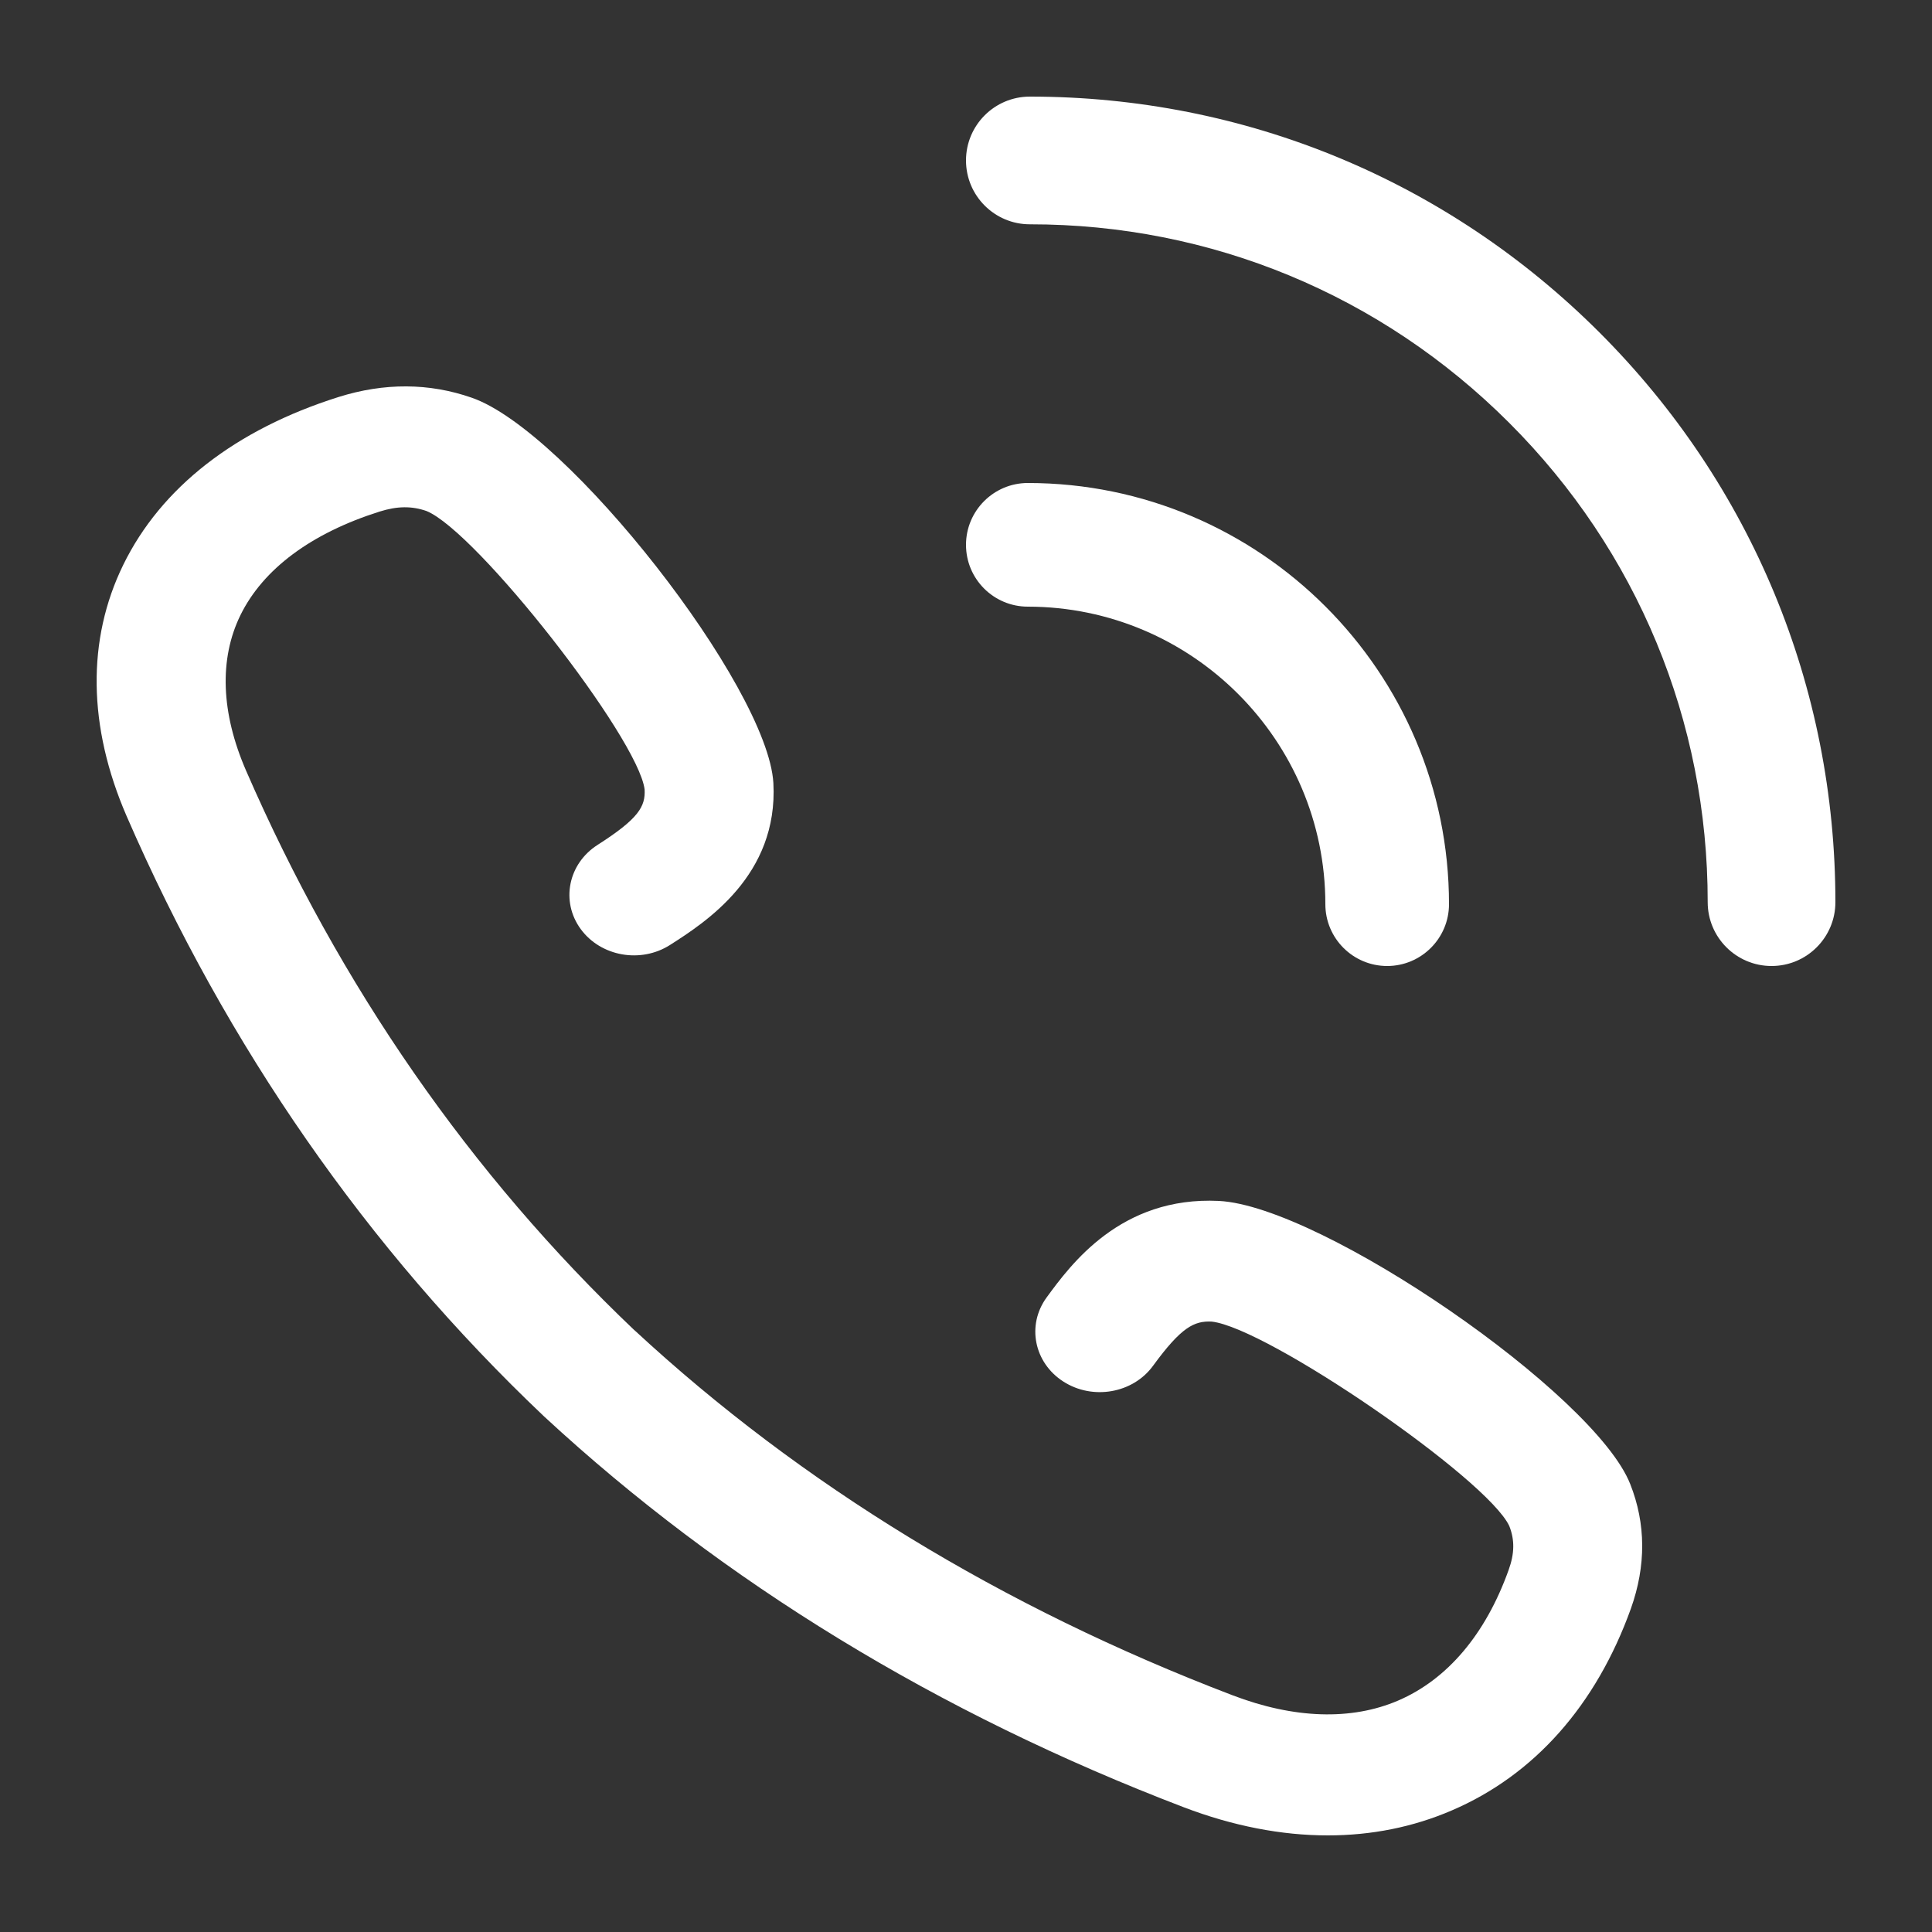
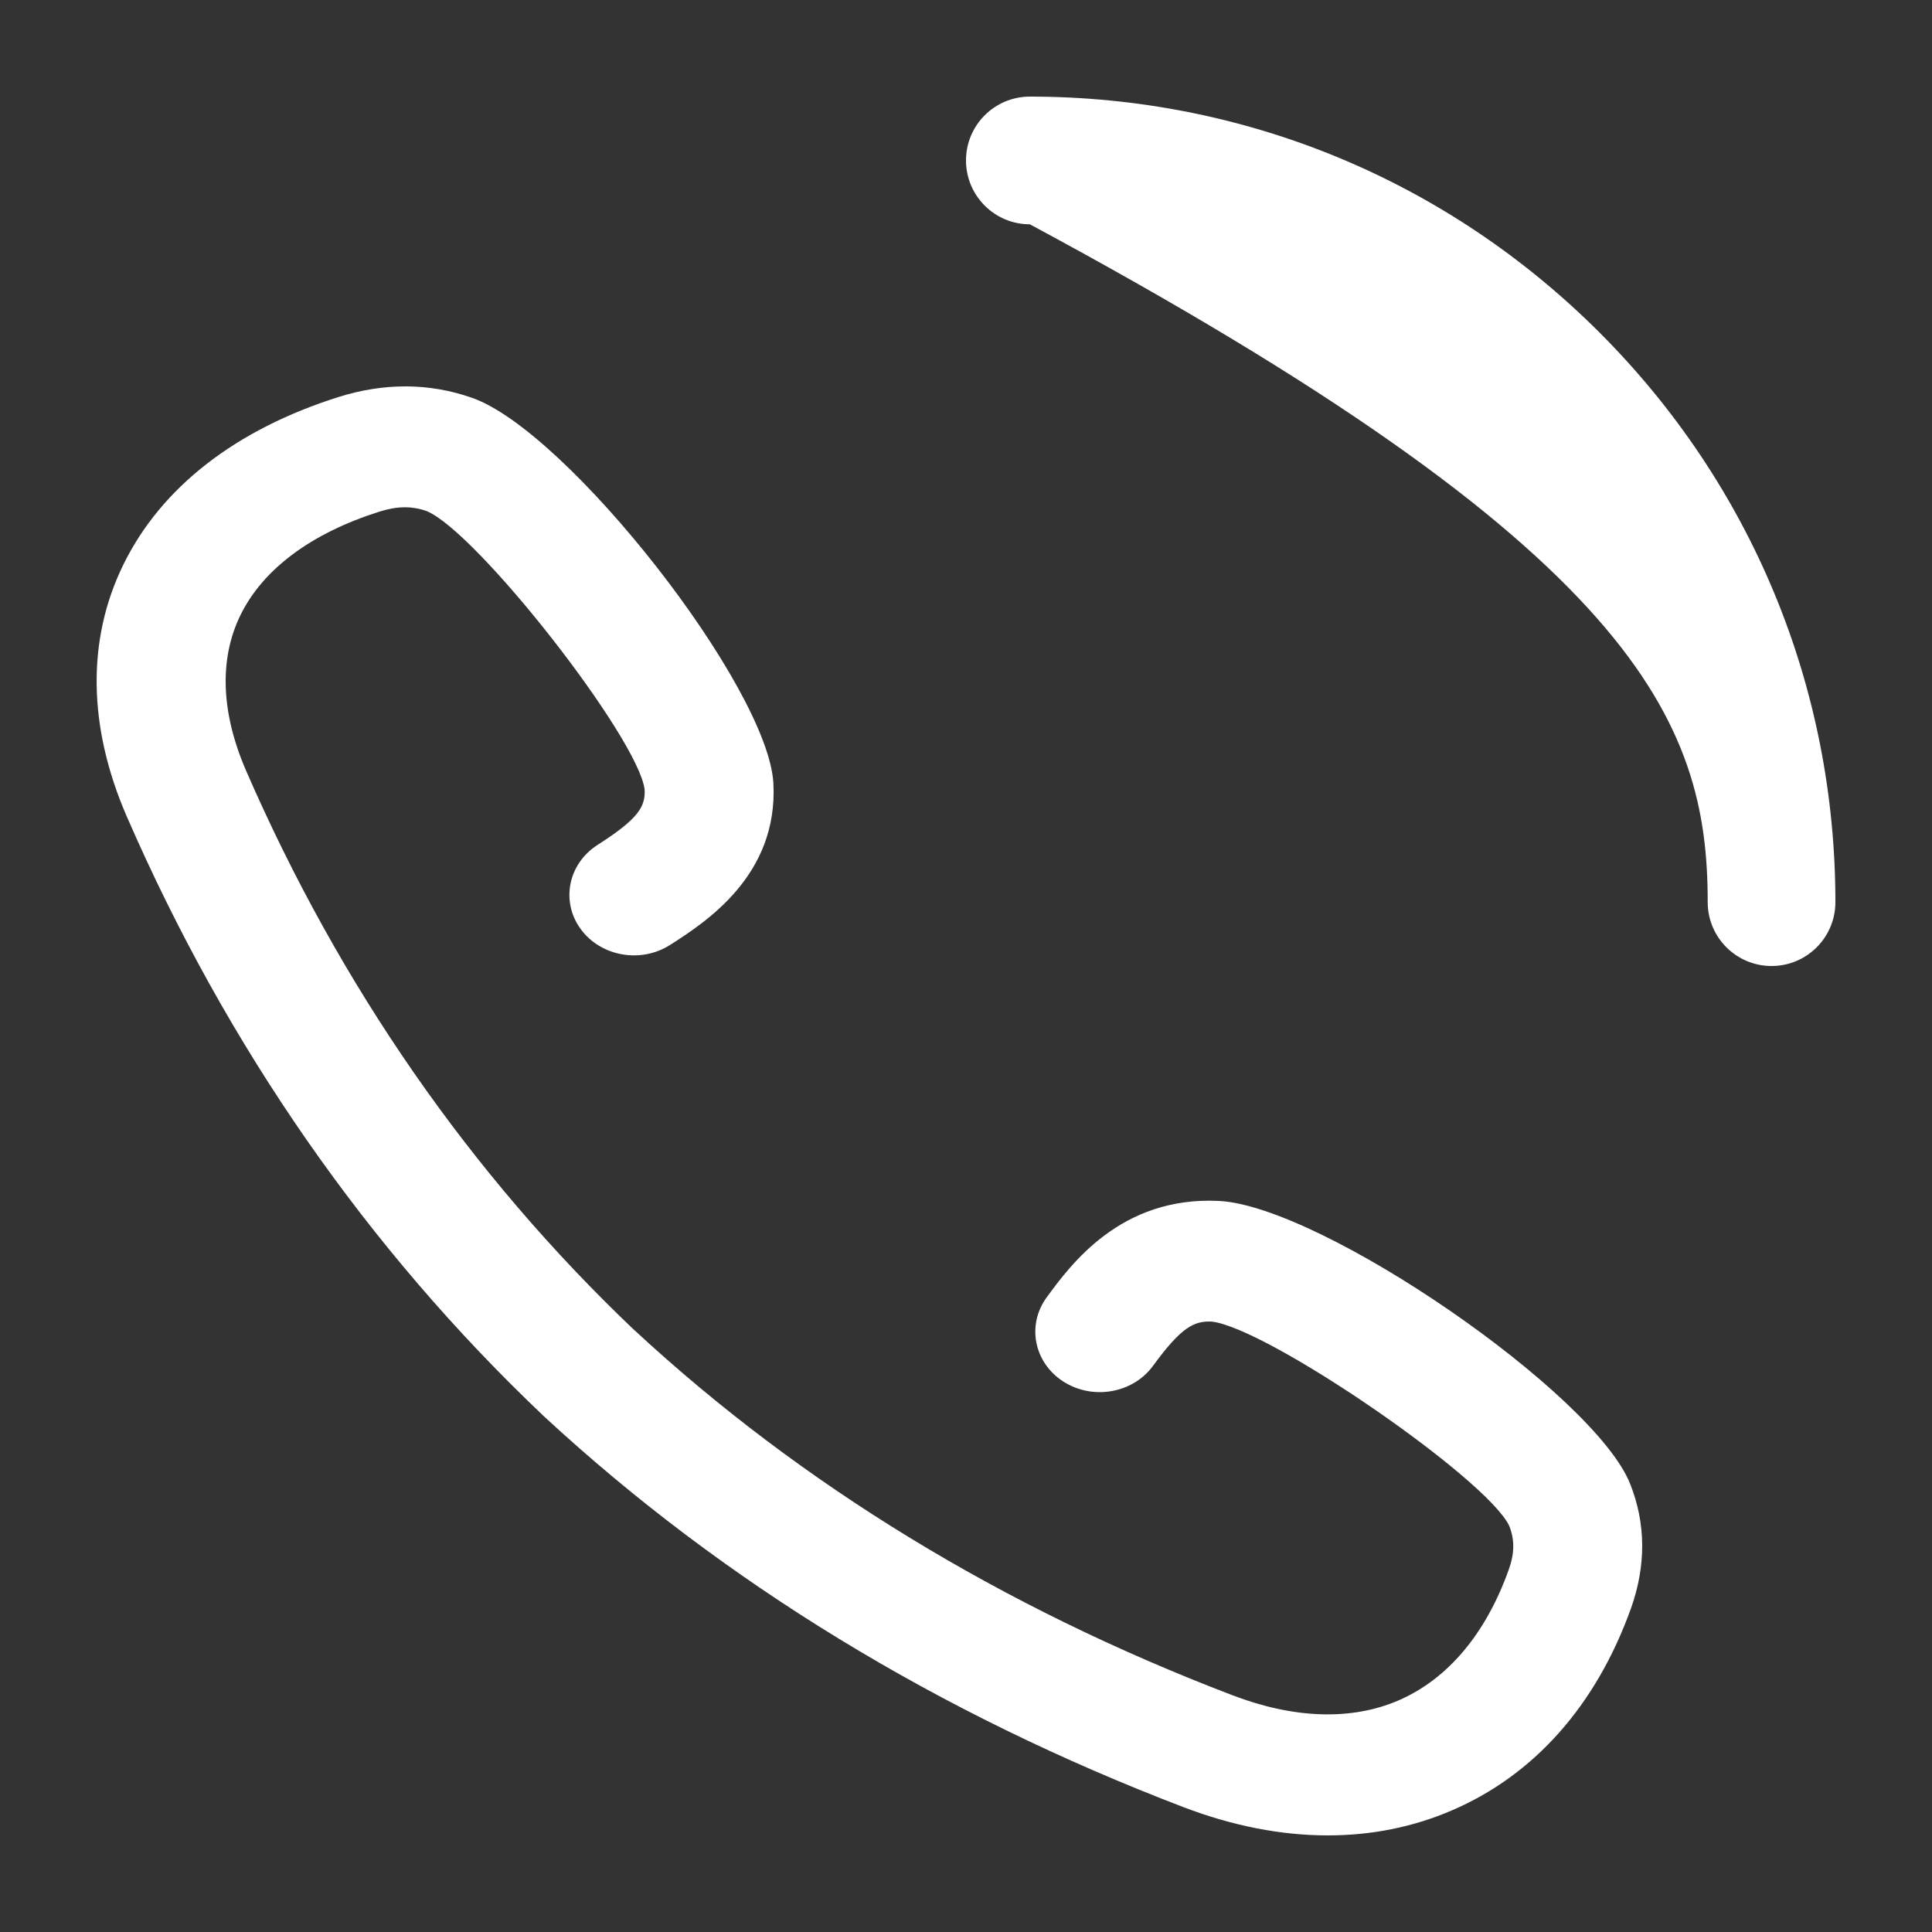
<svg xmlns="http://www.w3.org/2000/svg" width="20" height="20" viewBox="0 0 20 20" fill="none">
  <rect x="0" y="0" width="20" height="20" fill="#333333" stroke="none" />
-   <path d="M16.558 3.442C14.982 1.867 12.888 1 10.661 1C10.296 1 10 1.296 10 1.661C10 2.026 10.296 2.322 10.661 2.322C12.535 2.321 14.297 3.051 15.623 4.377C16.949 5.702 17.679 7.465 17.678 9.339C17.678 9.704 17.974 10 18.339 10C18.704 10 19 9.704 19 9.339C19 7.112 18.133 5.017 16.558 3.442Z" fill="white" />
-   <path d="M13.72 9.36C13.72 9.713 14.006 10 14.36 10C14.713 10 15 9.713 15 9.36C15 6.956 13.044 5 10.64 5C10.64 5 10.64 5 10.64 5C10.287 5 10 5.287 10 5.64C10 5.994 10.287 6.28 10.64 6.28C12.338 6.281 13.72 7.662 13.72 9.36Z" fill="white" />
+   <path d="M16.558 3.442C14.982 1.867 12.888 1 10.661 1C10.296 1 10 1.296 10 1.661C10 2.026 10.296 2.322 10.661 2.322C16.949 5.702 17.679 7.465 17.678 9.339C17.678 9.704 17.974 10 18.339 10C18.704 10 19 9.704 19 9.339C19 7.112 18.133 5.017 16.558 3.442Z" fill="white" />
  <path d="M12.618 12.432C11.601 12.382 11.083 13.092 10.834 13.432C10.626 13.718 10.704 14.107 11.008 14.302C11.312 14.497 11.728 14.424 11.936 14.139C12.23 13.736 12.363 13.673 12.543 13.681C13.121 13.745 15.396 15.308 15.624 15.797C15.681 15.941 15.679 16.082 15.617 16.253C15.379 16.918 14.983 17.385 14.474 17.604C13.99 17.812 13.396 17.793 12.758 17.549C10.375 16.639 8.293 15.368 6.57 13.772C6.57 13.772 6.569 13.771 6.568 13.771C4.87 12.157 3.517 10.207 2.547 7.977C2.287 7.378 2.267 6.822 2.489 6.368C2.723 5.891 3.221 5.52 3.929 5.296C4.113 5.238 4.263 5.237 4.415 5.29C4.938 5.504 6.605 7.637 6.673 8.172C6.682 8.348 6.614 8.473 6.185 8.747C5.881 8.942 5.803 9.332 6.011 9.617C6.219 9.902 6.634 9.976 6.938 9.781C7.302 9.548 8.058 9.063 8.006 8.106C7.948 7.107 5.874 4.459 4.883 4.117C4.442 3.963 3.978 3.961 3.504 4.11C2.437 4.447 1.667 5.047 1.276 5.847C0.897 6.622 0.909 7.522 1.311 8.449C2.349 10.836 3.801 12.925 5.626 14.657C5.631 14.662 5.635 14.666 5.64 14.67C7.487 16.378 9.712 17.737 12.255 18.709C12.764 18.903 13.266 19 13.745 19C14.197 19 14.629 18.914 15.03 18.741C15.883 18.375 16.523 17.653 16.883 16.652C17.041 16.208 17.039 15.774 16.876 15.363C16.51 14.431 13.686 12.486 12.618 12.432Z" fill="white" />
</svg>